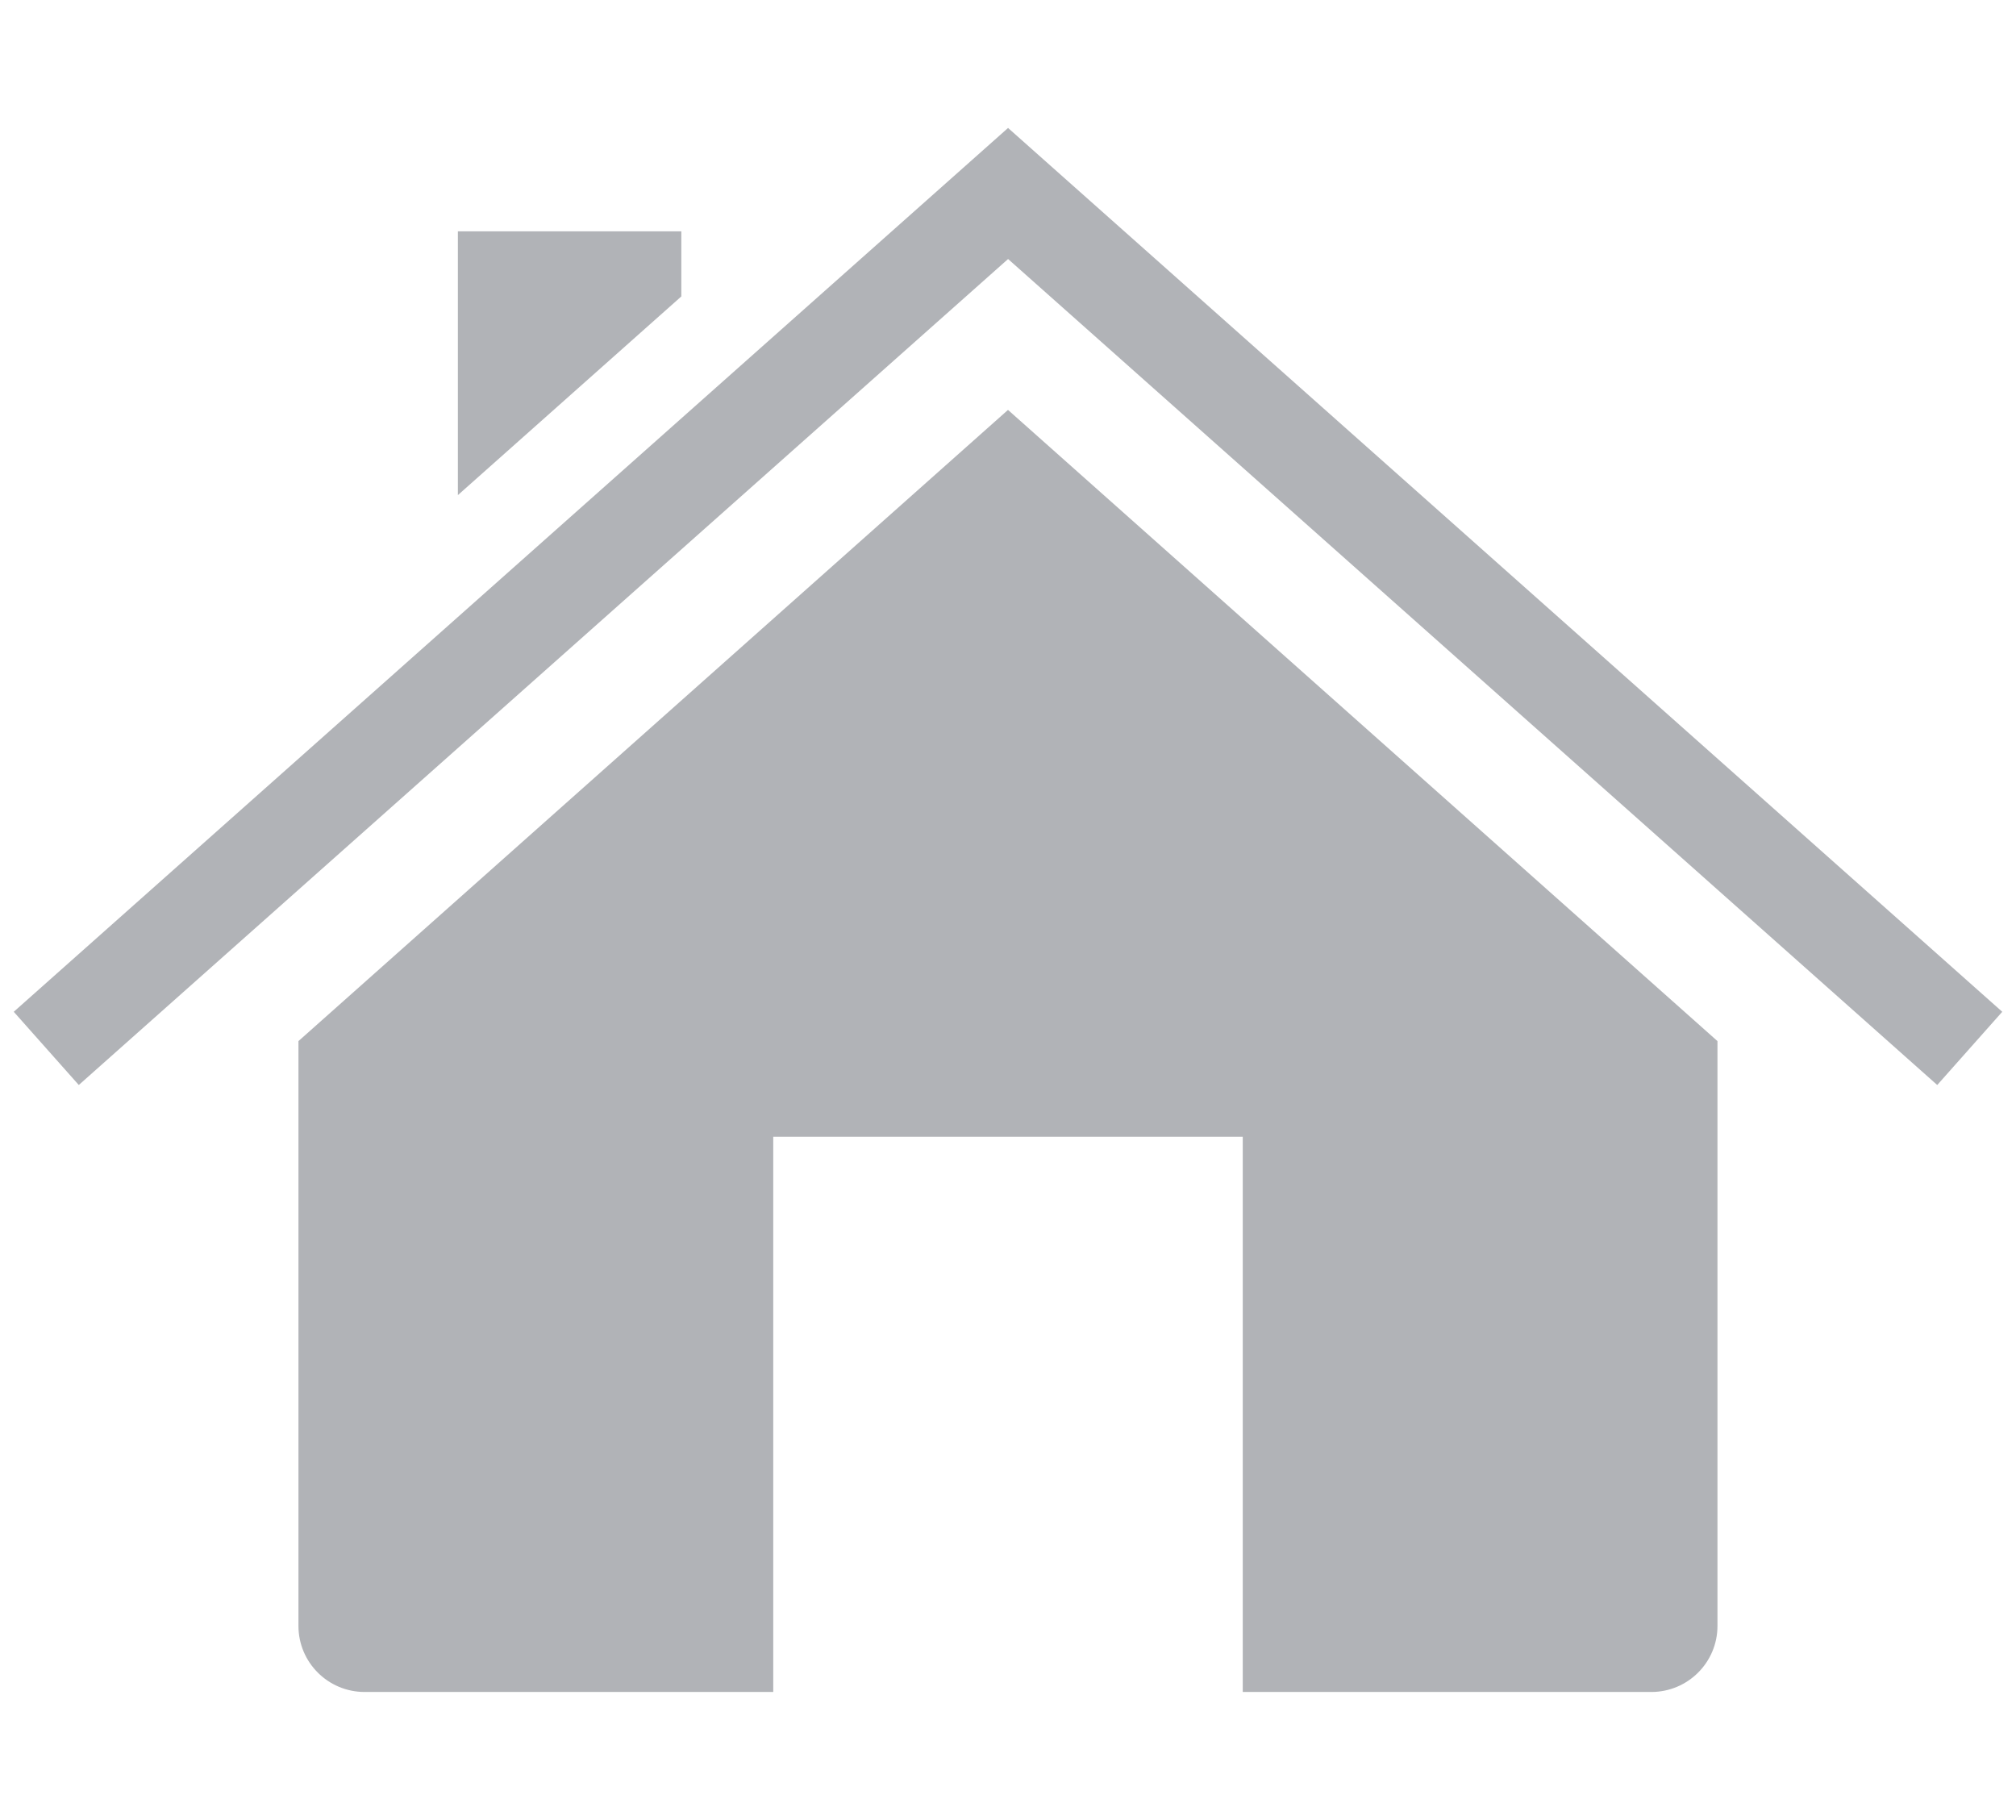
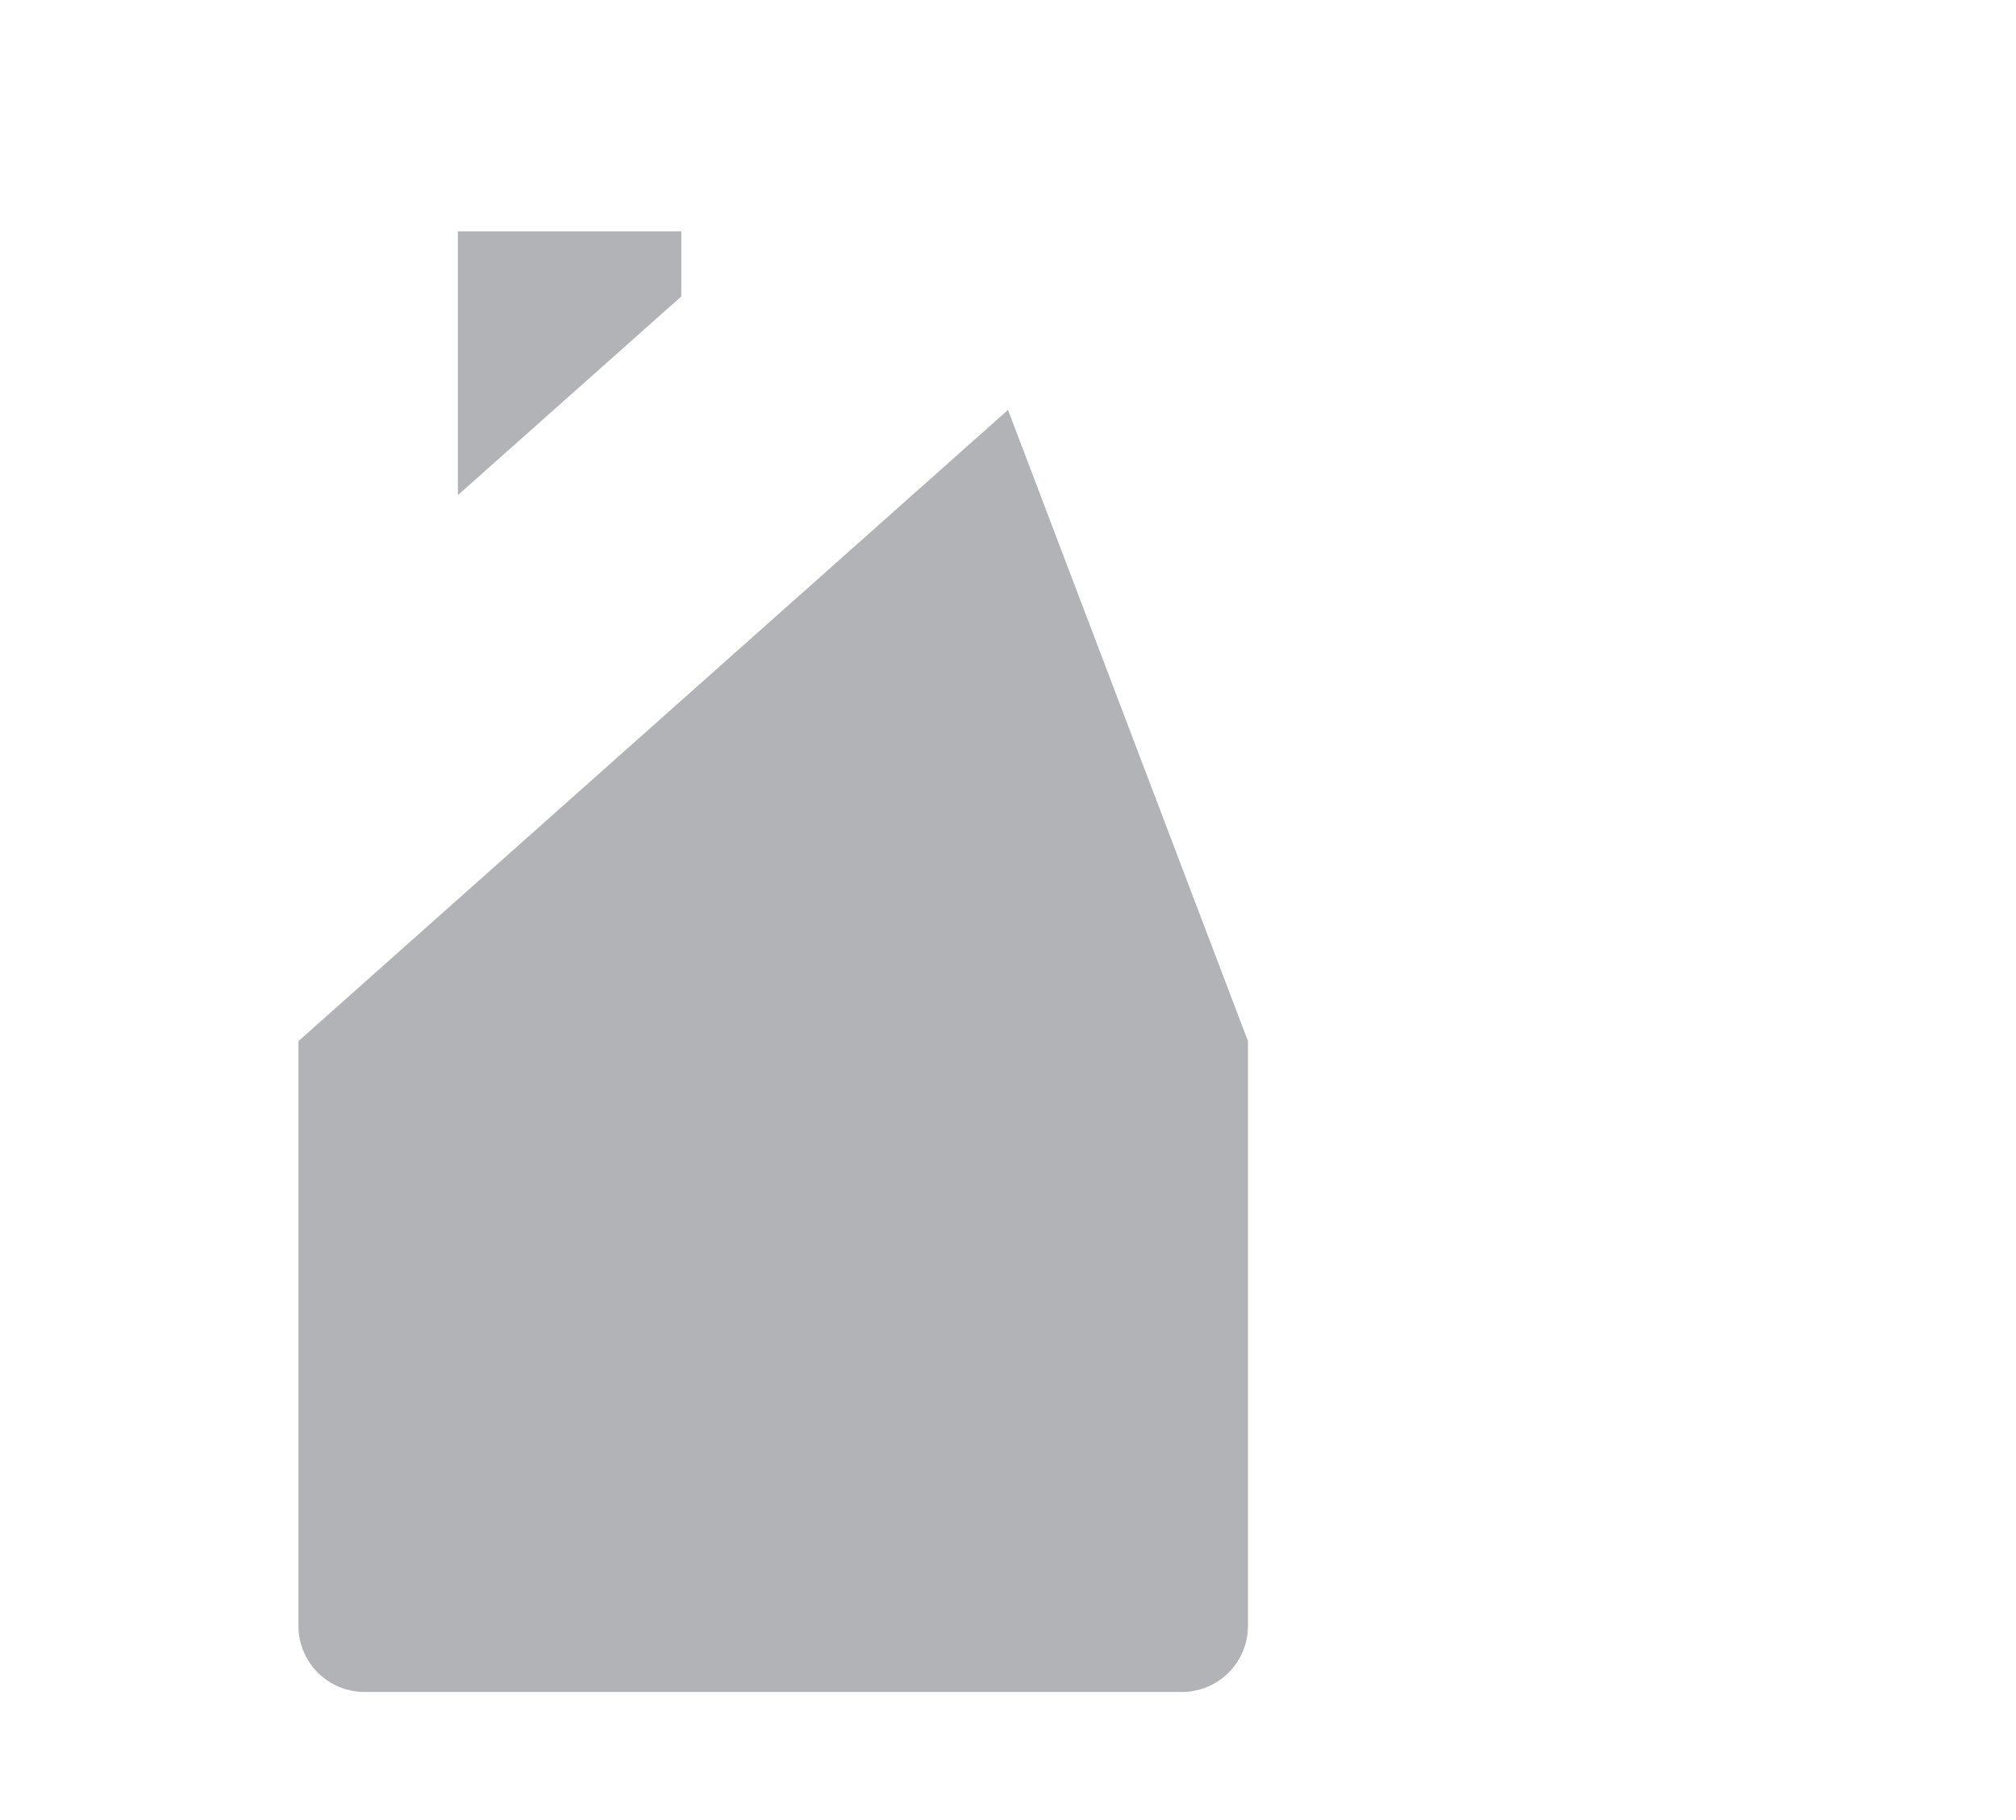
<svg xmlns="http://www.w3.org/2000/svg" version="1.1" baseProfile="basic" id="Ebene_1" x="0px" y="0px" width="72px" height="65px" viewBox="0 0 72 65" xml:space="preserve">
  <g>
    <polygon fill="#B1B3B7" points="24.333,8.261 16.353,8.261 16.353,17.683 24.333,10.587  " />
-     <polygon fill="#B1B3B7" points="36.003,4.571 36.002,4.573 36.001,4.571 0.491,36.136 2.814,38.751 36.003,9.251 69.187,38.751    71.509,36.136  " />
-     <path fill="#B1B3B7" d="M10.659,37.183v20.887c0,1.305,1.059,2.359,2.363,2.359h14.594V40.601h16.768v19.828h14.592   c1.304,0,2.362-1.055,2.362-2.359V37.183L36,14.64L10.659,37.183z" />
+     <path fill="#B1B3B7" d="M10.659,37.183v20.887c0,1.305,1.059,2.359,2.363,2.359h14.594V40.601v19.828h14.592   c1.304,0,2.362-1.055,2.362-2.359V37.183L36,14.64L10.659,37.183z" />
  </g>
</svg>